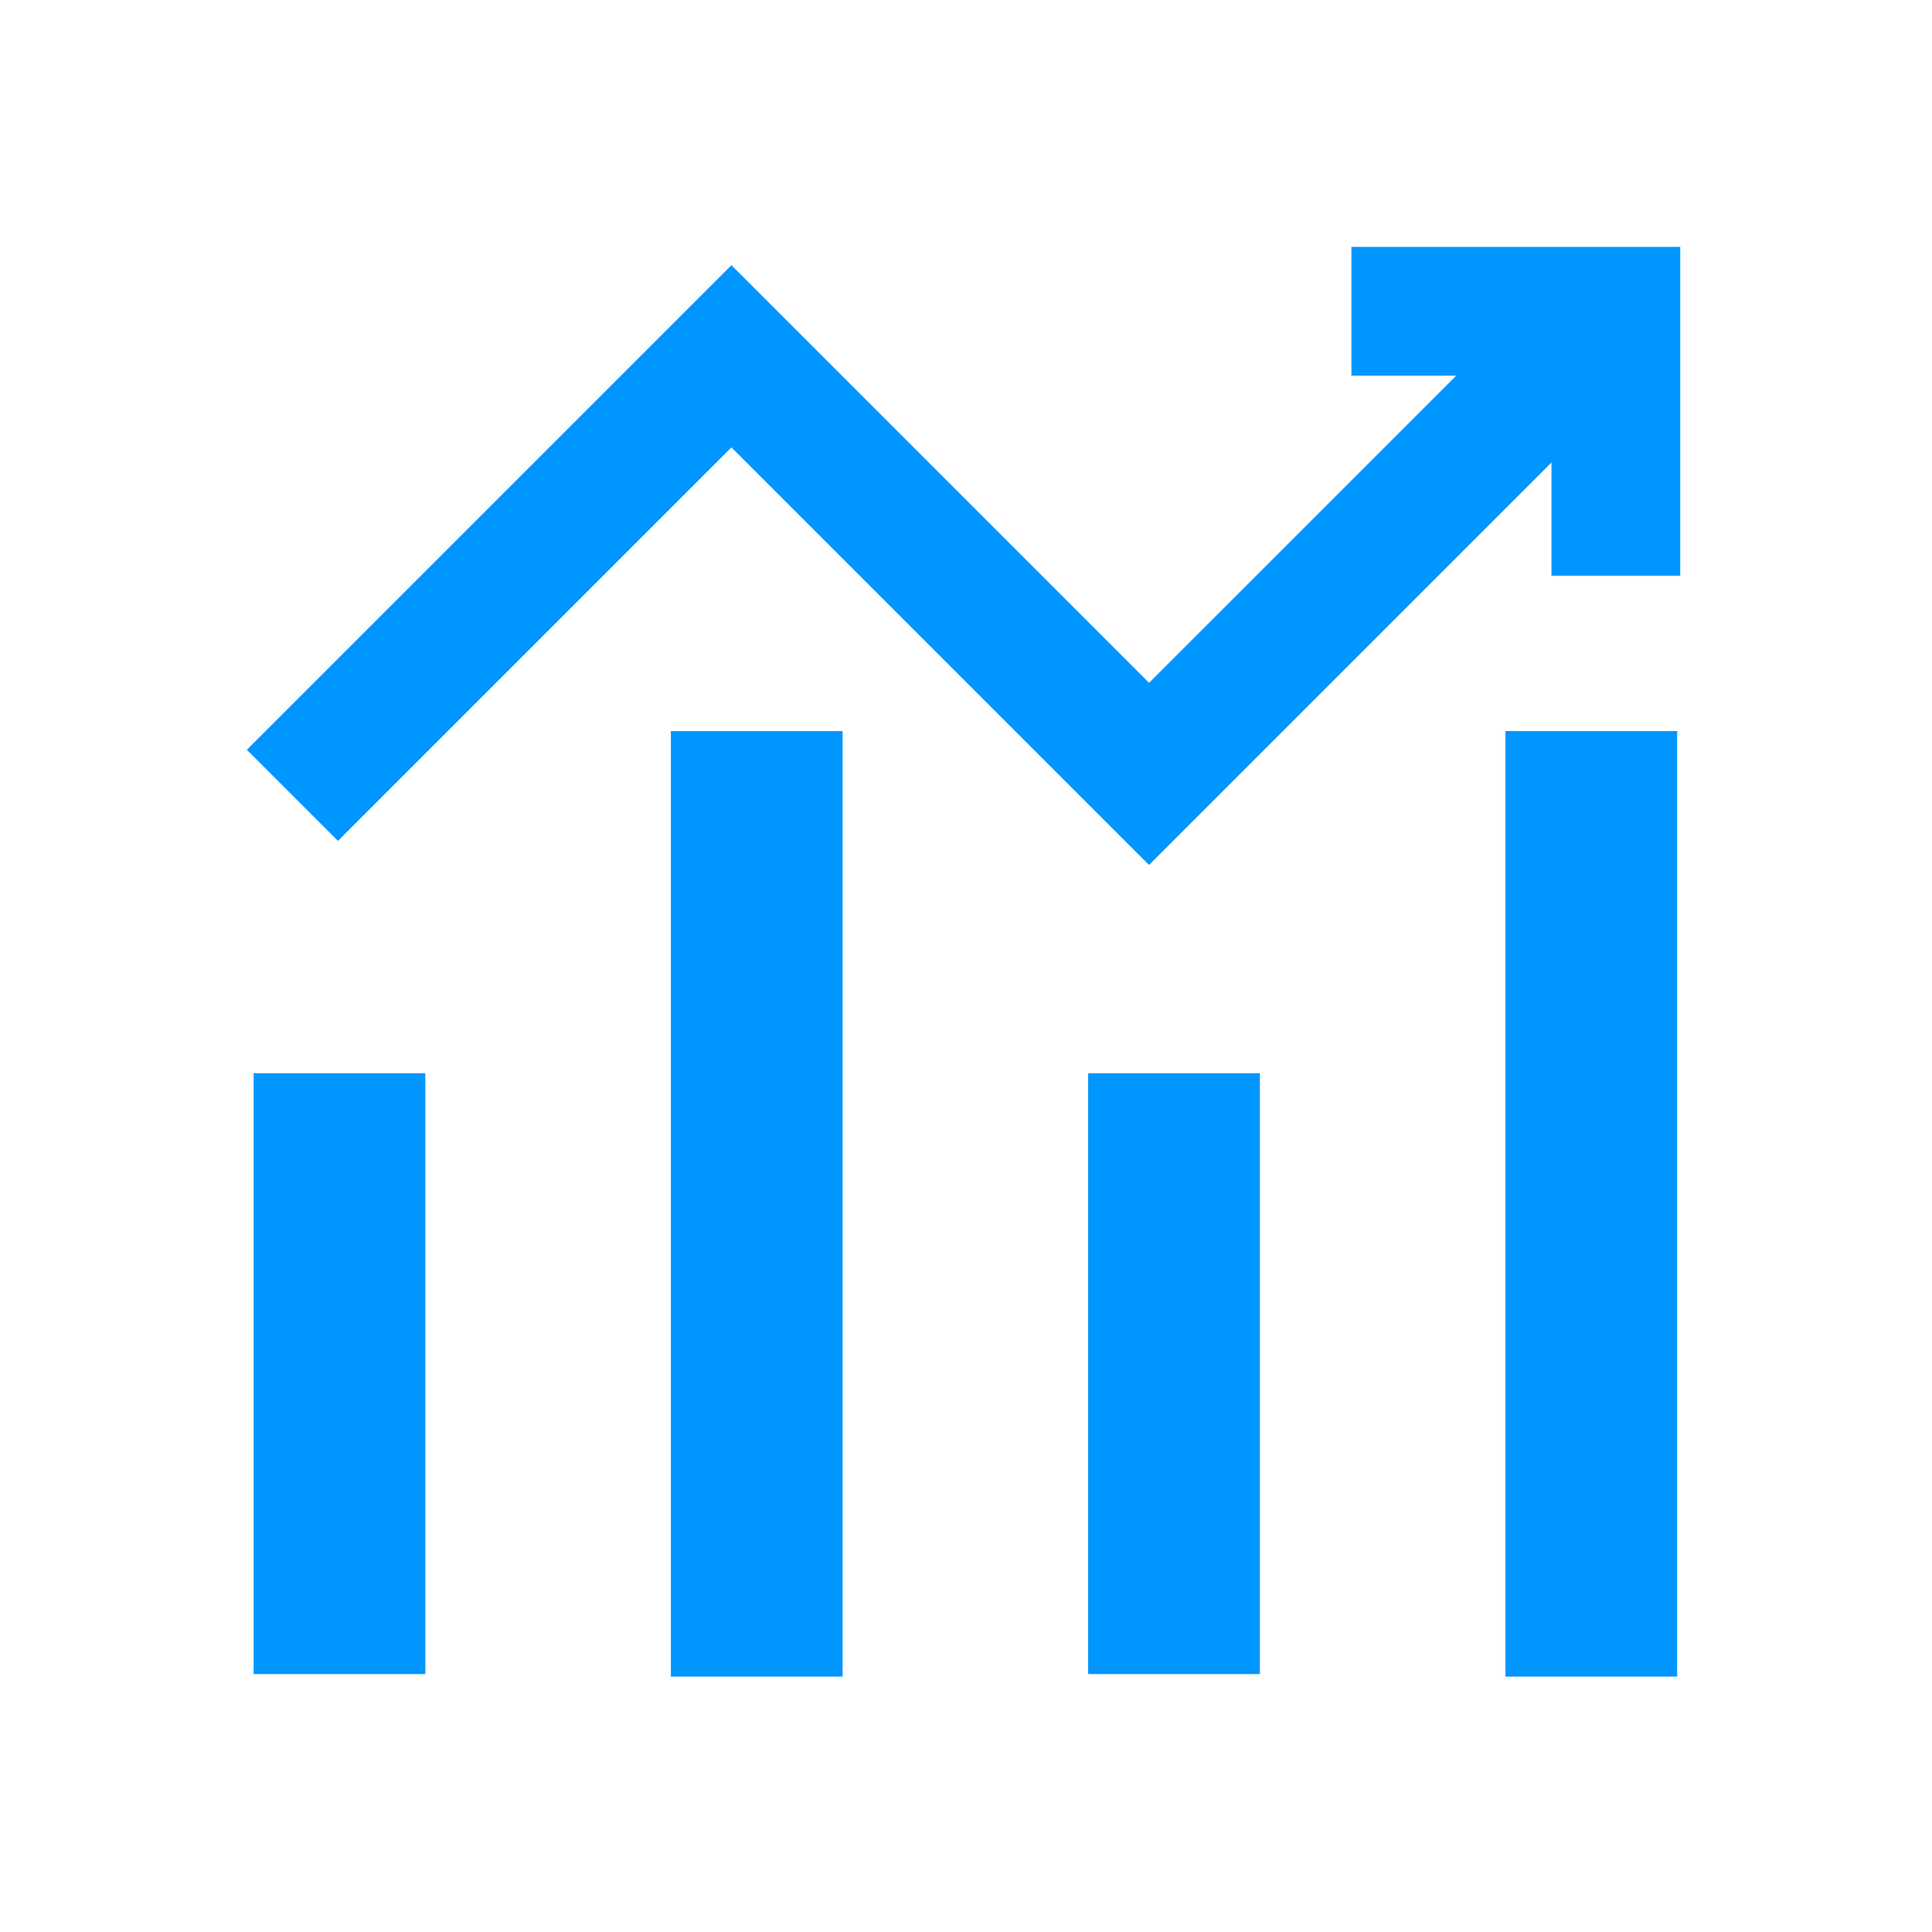
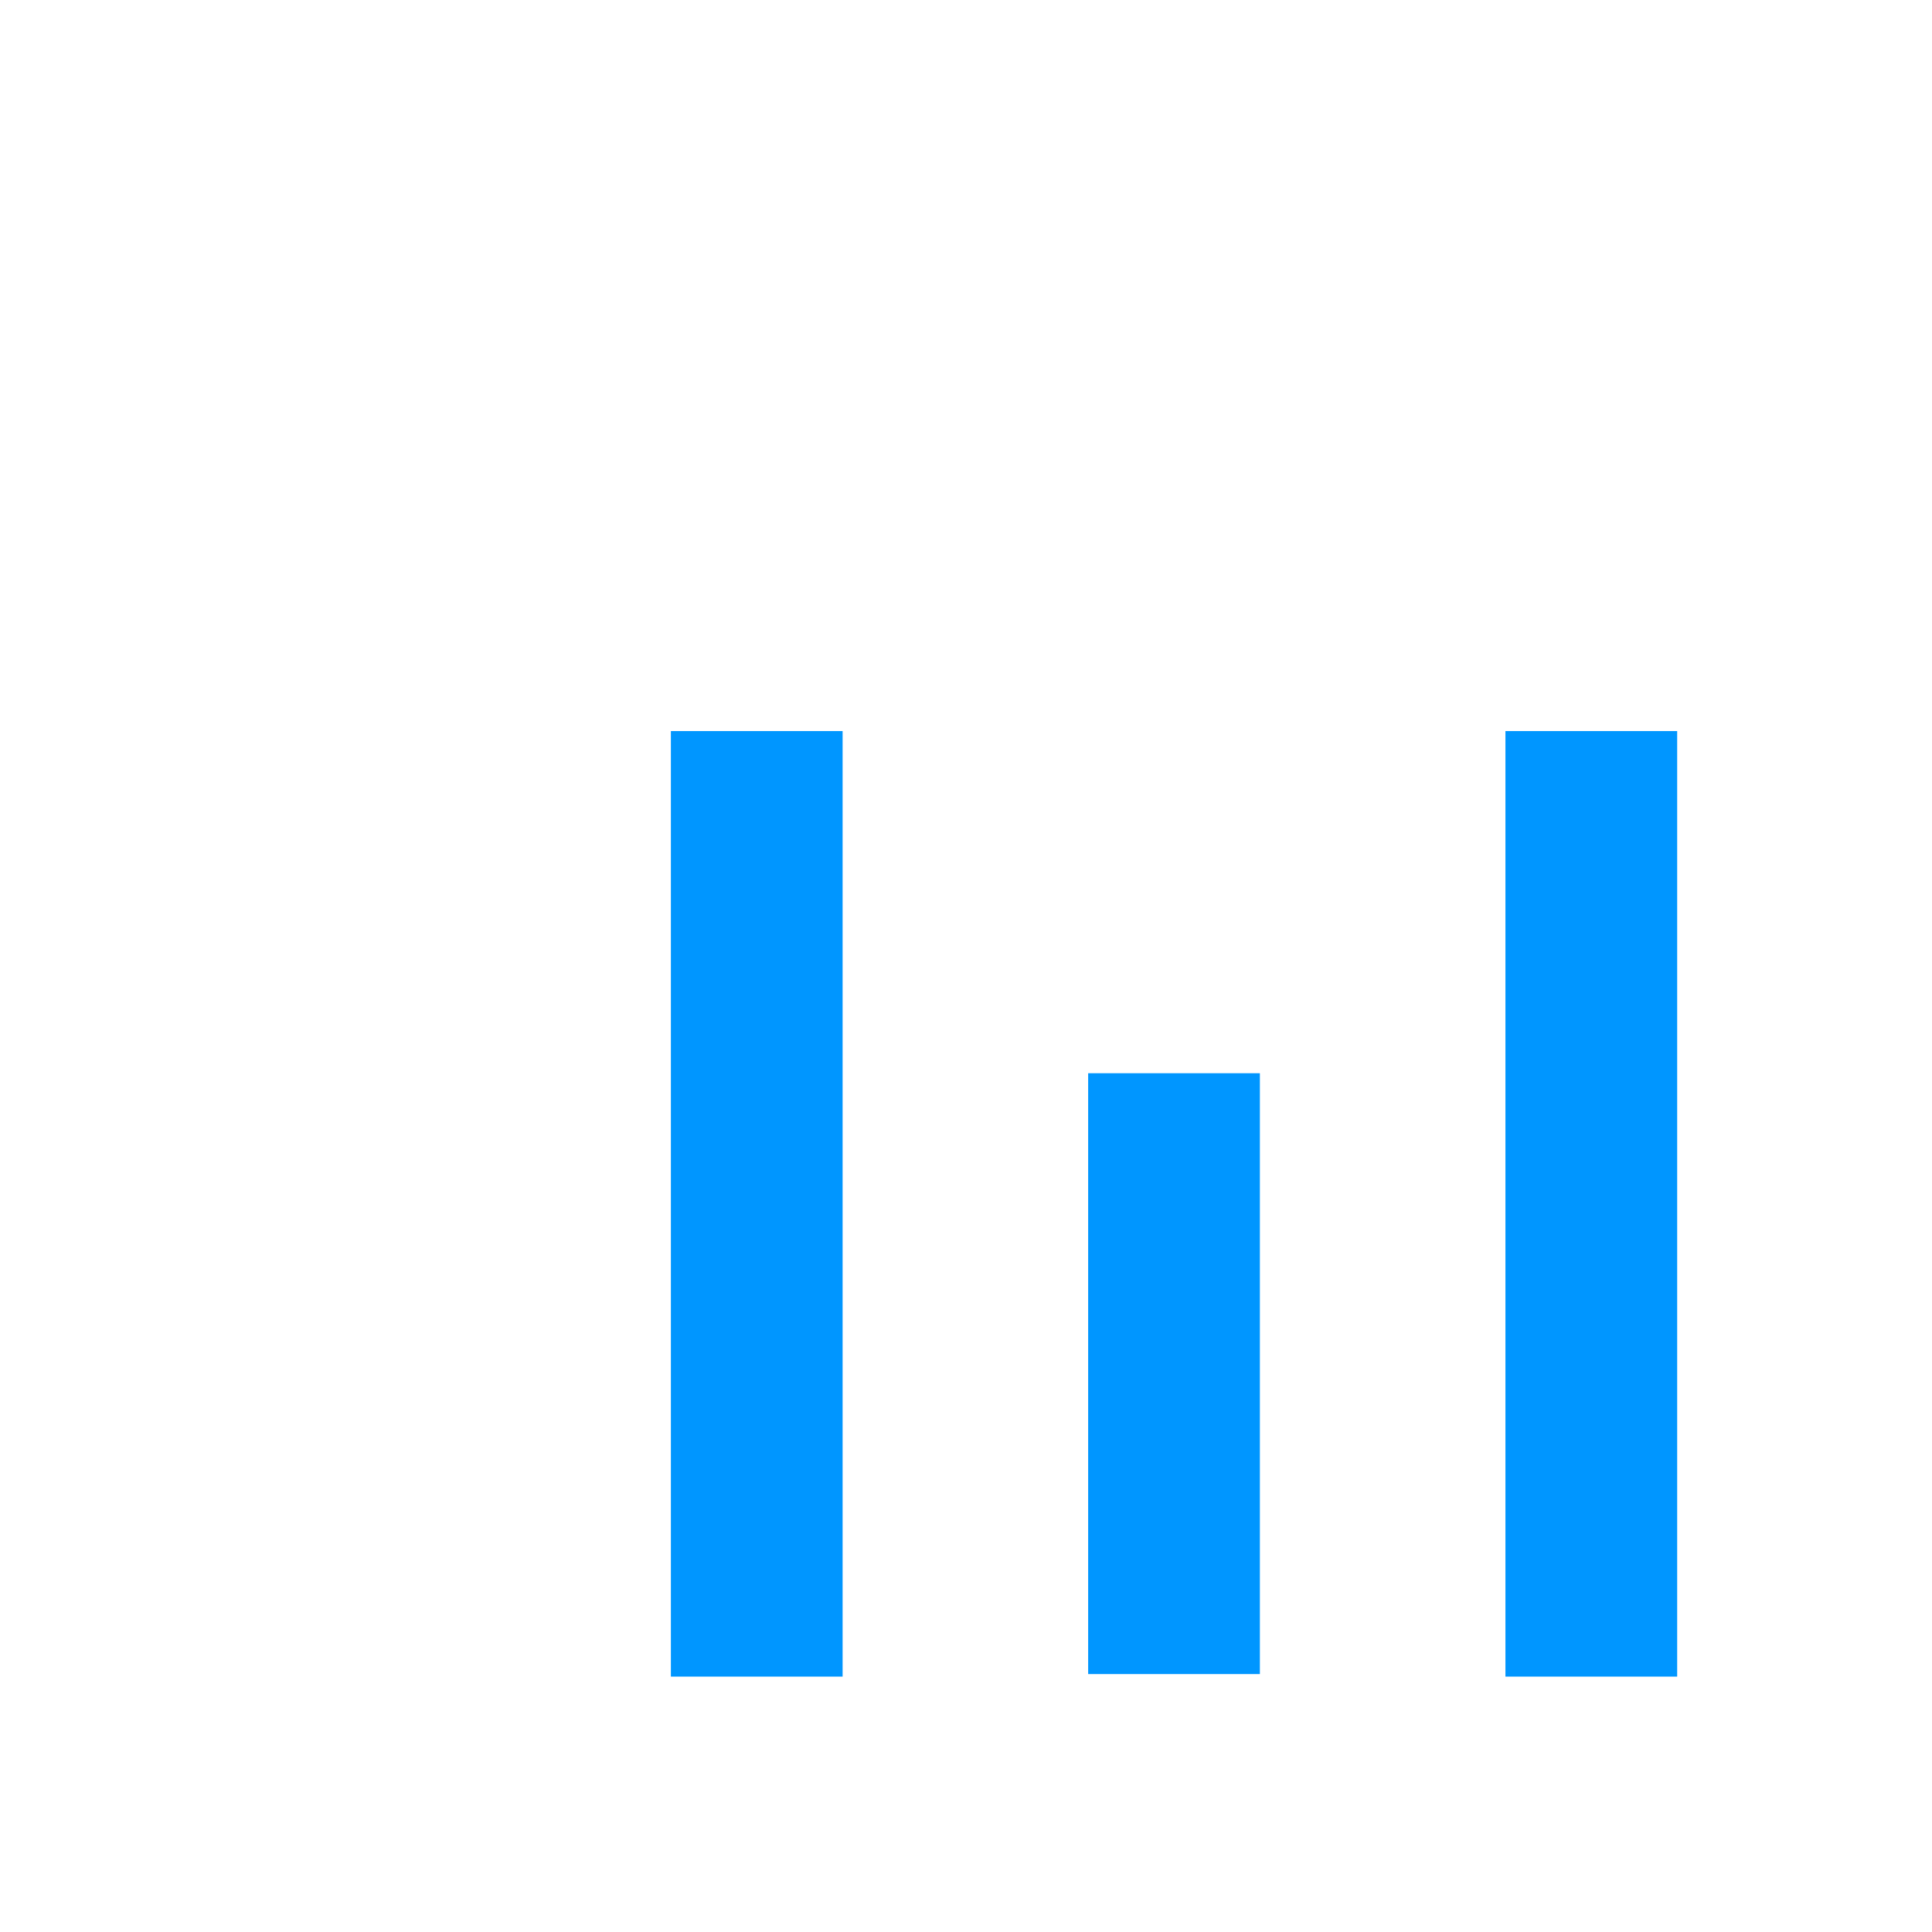
<svg xmlns="http://www.w3.org/2000/svg" width="180px" height="180px" viewBox="0 0 180 180" version="1.1">
  <title>大数据</title>
  <desc>Created with Sketch.</desc>
  <g id="ui升级" stroke="none" stroke-width="1" fill="none" fill-rule="evenodd">
    <g id="哈啰科技" transform="translate(-867, -1104)" stroke="#0096FF">
      <g id="Group-13" transform="translate(867, 1104)">
-         <path d="M31.627,99.99 L31.627,155.97" id="Stroke-1" stroke-width="16" />
        <path d="M70.504,68.112 L70.504,156.206" id="Stroke-3" stroke-width="16" />
        <path d="M109.381,99.99 L109.381,155.97" id="Stroke-5" stroke-width="16" />
        <path d="M148.258,68.112 L148.258,156.206" id="Stroke-7" stroke-width="16" />
-         <polyline id="Stroke-9" stroke-width="12" points="27.242 74.098 68.145 33.195 107.052 72.102 149.95 29.205" />
-         <polyline id="Stroke-11" stroke-width="12" points="125.908 29 150.546 29 150.546 53.638" />
      </g>
    </g>
  </g>
</svg>